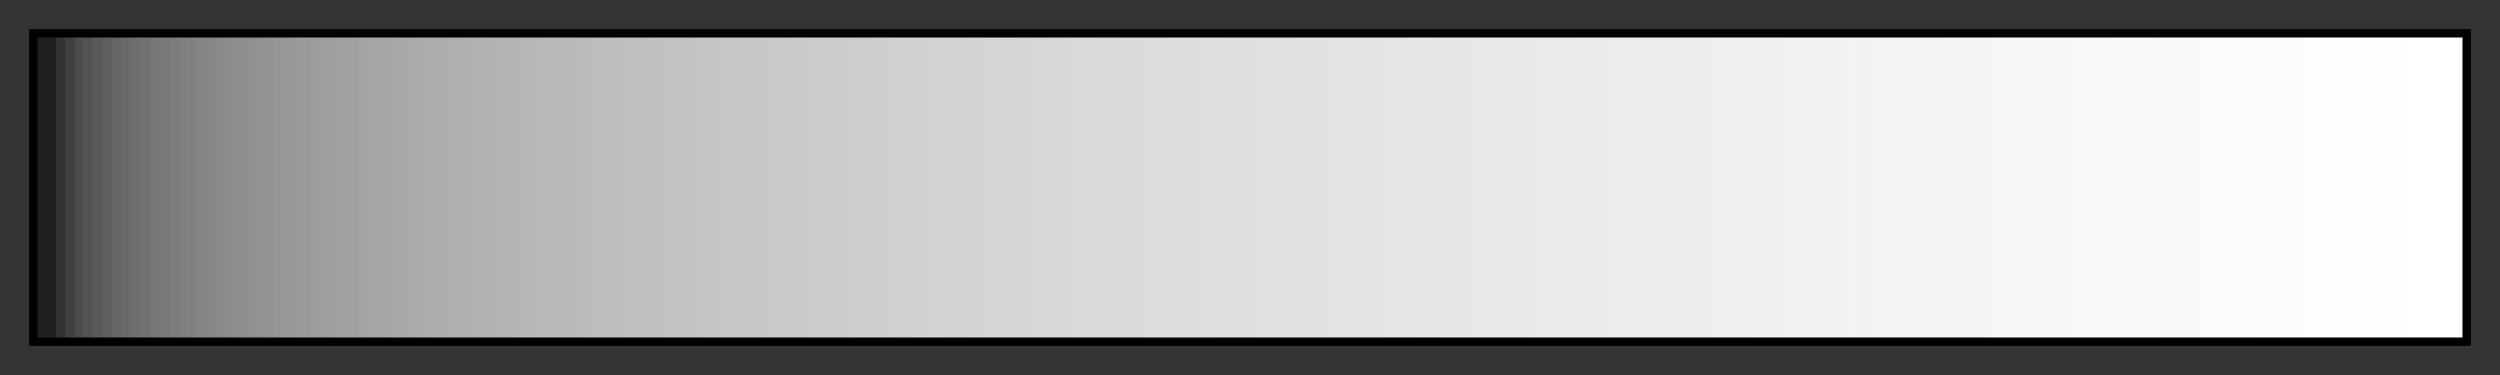
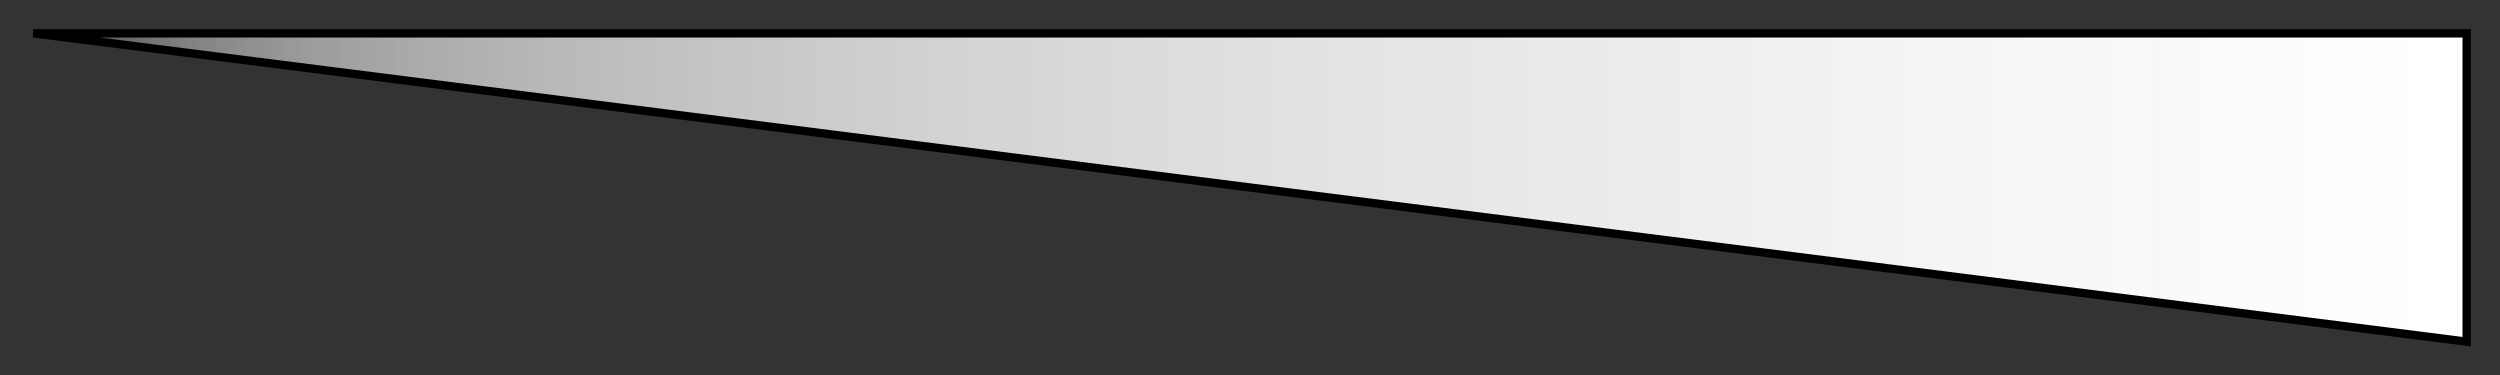
<svg xmlns="http://www.w3.org/2000/svg" height="45" viewBox="0 0 300 45" width="300">
  <rect x="0" y="0" width="300" height="45" fill="#333333" stroke="none" />
  <linearGradient id="a" gradientUnits="objectBoundingBox" spreadMethod="pad" x1="0%" x2="100%" y1="0%" y2="0%">
    <stop offset="0" stop-color="#202020" />
    <stop offset=".004" stop-color="#202020" />
    <stop offset=".008" stop-color="#202020" />
    <stop offset=".008" stop-color="#323232" />
    <stop offset=".012" stop-color="#323232" />
    <stop offset=".012" stop-color="#404040" />
    <stop offset=".016" stop-color="#404040" />
    <stop offset=".016" stop-color="#4a4a4a" />
    <stop offset=".019" stop-color="#4a4a4a" />
    <stop offset=".019" stop-color="#525252" />
    <stop offset=".023" stop-color="#525252" />
    <stop offset=".023" stop-color="#595959" />
    <stop offset=".027" stop-color="#595959" />
    <stop offset=".027" stop-color="#606060" />
    <stop offset=".031" stop-color="#606060" />
    <stop offset=".031" stop-color="#656565" />
    <stop offset=".035" stop-color="#656565" />
    <stop offset=".035" stop-color="#6a6a6a" />
    <stop offset=".039" stop-color="#6a6a6a" />
    <stop offset=".039" stop-color="#6e6e6e" />
    <stop offset=".043" stop-color="#6e6e6e" />
    <stop offset=".043" stop-color="#727272" />
    <stop offset=".047" stop-color="#727272" />
    <stop offset=".047" stop-color="#767676" />
    <stop offset=".051" stop-color="#767676" />
    <stop offset=".051" stop-color="#797979" />
    <stop offset=".055" stop-color="#797979" />
    <stop offset=".055" stop-color="#7d7d7d" />
    <stop offset=".059" stop-color="#7d7d7d" />
    <stop offset=".059" stop-color="#808080" />
    <stop offset=".062" stop-color="#808080" />
    <stop offset=".062" stop-color="#828282" />
    <stop offset=".066" stop-color="#828282" />
    <stop offset=".066" stop-color="#858585" />
    <stop offset=".07" stop-color="#858585" />
    <stop offset=".07" stop-color="#878787" />
    <stop offset=".074" stop-color="#878787" />
    <stop offset=".074" stop-color="#8a8a8a" />
    <stop offset=".078" stop-color="#8a8a8a" />
    <stop offset=".078" stop-color="#8c8c8c" />
    <stop offset=".082" stop-color="#8c8c8c" />
    <stop offset=".082" stop-color="#8e8e8e" />
    <stop offset=".086" stop-color="#8e8e8e" />
    <stop offset=".086" stop-color="#909090" />
    <stop offset=".09" stop-color="#909090" />
    <stop offset=".09" stop-color="#929292" />
    <stop offset=".094" stop-color="#929292" />
    <stop offset=".094" stop-color="#949494" />
    <stop offset=".098" stop-color="#949494" />
    <stop offset=".098" stop-color="#969696" />
    <stop offset=".102" stop-color="#969696" />
    <stop offset=".102" stop-color="#989898" />
    <stop offset=".105" stop-color="#989898" />
    <stop offset=".105" stop-color="#999" />
    <stop offset=".109" stop-color="#999" />
    <stop offset=".109" stop-color="#9b9b9b" />
    <stop offset=".113" stop-color="#9b9b9b" />
    <stop offset=".113" stop-color="#9d9d9d" />
    <stop offset=".117" stop-color="#9d9d9d" />
    <stop offset=".117" stop-color="#9e9e9e" />
    <stop offset=".121" stop-color="#9e9e9e" />
    <stop offset=".121" stop-color="#9f9f9f" />
    <stop offset=".125" stop-color="#9f9f9f" />
    <stop offset=".125" stop-color="#a1a1a1" />
    <stop offset=".129" stop-color="#a1a1a1" />
    <stop offset=".129" stop-color="#a2a2a2" />
    <stop offset=".133" stop-color="#a2a2a2" />
    <stop offset=".133" stop-color="#a4a4a4" />
    <stop offset=".137" stop-color="#a4a4a4" />
    <stop offset=".137" stop-color="#a5a5a5" />
    <stop offset=".141" stop-color="#a5a5a5" />
    <stop offset=".141" stop-color="#a6a6a6" />
    <stop offset=".144" stop-color="#a6a6a6" />
    <stop offset=".144" stop-color="#a7a7a7" />
    <stop offset=".148" stop-color="#a7a7a7" />
    <stop offset=".148" stop-color="#a9a9a9" />
    <stop offset=".152" stop-color="#a9a9a9" />
    <stop offset=".152" stop-color="#aaa" />
    <stop offset=".156" stop-color="#aaa" />
    <stop offset=".156" stop-color="#ababab" />
    <stop offset=".16" stop-color="#ababab" />
    <stop offset=".16" stop-color="#acacac" />
    <stop offset=".164" stop-color="#acacac" />
    <stop offset=".164" stop-color="#adadad" />
    <stop offset=".168" stop-color="#adadad" />
    <stop offset=".168" stop-color="#aeaeae" />
    <stop offset=".172" stop-color="#aeaeae" />
    <stop offset=".172" stop-color="#afafaf" />
    <stop offset=".176" stop-color="#afafaf" />
    <stop offset=".176" stop-color="#b0b0b0" />
    <stop offset=".18" stop-color="#b0b0b0" />
    <stop offset=".18" stop-color="#b1b1b1" />
    <stop offset=".184" stop-color="#b1b1b1" />
    <stop offset=".184" stop-color="#b2b2b2" />
    <stop offset=".188" stop-color="#b2b2b2" />
    <stop offset=".188" stop-color="#b3b3b3" />
    <stop offset=".191" stop-color="#b3b3b3" />
    <stop offset=".191" stop-color="#b4b4b4" />
    <stop offset=".195" stop-color="#b4b4b4" />
    <stop offset=".195" stop-color="#b5b5b5" />
    <stop offset=".199" stop-color="#b5b5b5" />
    <stop offset=".199" stop-color="#b6b6b6" />
    <stop offset=".203" stop-color="#b6b6b6" />
    <stop offset=".203" stop-color="#b7b7b7" />
    <stop offset=".207" stop-color="#b7b7b7" />
    <stop offset=".207" stop-color="#b8b8b8" />
    <stop offset=".211" stop-color="#b8b8b8" />
    <stop offset=".211" stop-color="#b9b9b9" />
    <stop offset=".215" stop-color="#b9b9b9" />
    <stop offset=".219" stop-color="#b9b9b9" />
    <stop offset=".219" stop-color="#bababa" />
    <stop offset=".223" stop-color="#bababa" />
    <stop offset=".223" stop-color="#bbb" />
    <stop offset=".227" stop-color="#bbb" />
    <stop offset=".227" stop-color="#bcbcbc" />
    <stop offset=".231" stop-color="#bcbcbc" />
    <stop offset=".231" stop-color="#bdbdbd" />
    <stop offset=".234" stop-color="#bdbdbd" />
    <stop offset=".238" stop-color="#bdbdbd" />
    <stop offset=".238" stop-color="#bebebe" />
    <stop offset=".242" stop-color="#bebebe" />
    <stop offset=".242" stop-color="#bfbfbf" />
    <stop offset=".246" stop-color="#bfbfbf" />
    <stop offset=".25" stop-color="#bfbfbf" />
    <stop offset=".25" stop-color="#c0c0c0" />
    <stop offset=".254" stop-color="#c0c0c0" />
    <stop offset=".254" stop-color="#c1c1c1" />
    <stop offset=".258" stop-color="#c1c1c1" />
    <stop offset=".258" stop-color="#c2c2c2" />
    <stop offset=".262" stop-color="#c2c2c2" />
    <stop offset=".266" stop-color="#c2c2c2" />
    <stop offset=".266" stop-color="#c3c3c3" />
    <stop offset=".27" stop-color="#c3c3c3" />
    <stop offset=".27" stop-color="#c4c4c4" />
    <stop offset=".273" stop-color="#c4c4c4" />
    <stop offset=".277" stop-color="#c4c4c4" />
    <stop offset=".277" stop-color="#c5c5c5" />
    <stop offset=".281" stop-color="#c5c5c5" />
    <stop offset=".281" stop-color="#c6c6c6" />
    <stop offset=".285" stop-color="#c6c6c6" />
    <stop offset=".289" stop-color="#c6c6c6" />
    <stop offset=".289" stop-color="#c7c7c7" />
    <stop offset=".293" stop-color="#c7c7c7" />
    <stop offset=".297" stop-color="#c7c7c7" />
    <stop offset=".297" stop-color="#c8c8c8" />
    <stop offset=".301" stop-color="#c8c8c8" />
    <stop offset=".301" stop-color="#c9c9c9" />
    <stop offset=".305" stop-color="#c9c9c9" />
    <stop offset=".309" stop-color="#c9c9c9" />
    <stop offset=".309" stop-color="#cacaca" />
    <stop offset=".312" stop-color="#cacaca" />
    <stop offset=".316" stop-color="#cacaca" />
    <stop offset=".316" stop-color="#cbcbcb" />
    <stop offset=".32" stop-color="#cbcbcb" />
    <stop offset=".32" stop-color="#ccc" />
    <stop offset=".324" stop-color="#ccc" />
    <stop offset=".328" stop-color="#ccc" />
    <stop offset=".328" stop-color="#cdcdcd" />
    <stop offset=".332" stop-color="#cdcdcd" />
    <stop offset=".336" stop-color="#cdcdcd" />
    <stop offset=".336" stop-color="#cecece" />
    <stop offset=".34" stop-color="#cecece" />
    <stop offset=".344" stop-color="#cecece" />
    <stop offset=".344" stop-color="#cfcfcf" />
    <stop offset=".348" stop-color="#cfcfcf" />
    <stop offset=".352" stop-color="#cfcfcf" />
    <stop offset=".352" stop-color="#d0d0d0" />
    <stop offset=".355" stop-color="#d0d0d0" />
    <stop offset=".359" stop-color="#d0d0d0" />
    <stop offset=".359" stop-color="#d1d1d1" />
    <stop offset=".363" stop-color="#d1d1d1" />
    <stop offset=".367" stop-color="#d1d1d1" />
    <stop offset=".367" stop-color="#d2d2d2" />
    <stop offset=".371" stop-color="#d2d2d2" />
    <stop offset=".375" stop-color="#d2d2d2" />
    <stop offset=".375" stop-color="#d3d3d3" />
    <stop offset=".379" stop-color="#d3d3d3" />
    <stop offset=".383" stop-color="#d3d3d3" />
    <stop offset=".383" stop-color="#d4d4d4" />
    <stop offset=".387" stop-color="#d4d4d4" />
    <stop offset=".391" stop-color="#d4d4d4" />
    <stop offset=".391" stop-color="#d5d5d5" />
    <stop offset=".395" stop-color="#d5d5d5" />
    <stop offset=".398" stop-color="#d5d5d5" />
    <stop offset=".402" stop-color="#d5d5d5" />
    <stop offset=".402" stop-color="#d6d6d6" />
    <stop offset=".406" stop-color="#d6d6d6" />
    <stop offset=".41" stop-color="#d6d6d6" />
    <stop offset=".41" stop-color="#d7d7d7" />
    <stop offset=".414" stop-color="#d7d7d7" />
    <stop offset=".418" stop-color="#d7d7d7" />
    <stop offset=".418" stop-color="#d8d8d8" />
    <stop offset=".422" stop-color="#d8d8d8" />
    <stop offset=".426" stop-color="#d8d8d8" />
    <stop offset=".426" stop-color="#d9d9d9" />
    <stop offset=".43" stop-color="#d9d9d9" />
    <stop offset=".434" stop-color="#d9d9d9" />
    <stop offset=".438" stop-color="#d9d9d9" />
    <stop offset=".438" stop-color="#dadada" />
    <stop offset=".441" stop-color="#dadada" />
    <stop offset=".445" stop-color="#dadada" />
    <stop offset=".445" stop-color="#dbdbdb" />
    <stop offset=".449" stop-color="#dbdbdb" />
    <stop offset=".453" stop-color="#dbdbdb" />
    <stop offset=".457" stop-color="#dbdbdb" />
    <stop offset=".457" stop-color="#dcdcdc" />
    <stop offset=".461" stop-color="#dcdcdc" />
    <stop offset=".465" stop-color="#dcdcdc" />
    <stop offset=".465" stop-color="#ddd" />
    <stop offset=".469" stop-color="#ddd" />
    <stop offset=".473" stop-color="#ddd" />
    <stop offset=".477" stop-color="#ddd" />
    <stop offset=".477" stop-color="#dedede" />
    <stop offset=".48" stop-color="#dedede" />
    <stop offset=".484" stop-color="#dedede" />
    <stop offset=".488" stop-color="#dedede" />
    <stop offset=".488" stop-color="#dfdfdf" />
    <stop offset=".492" stop-color="#dfdfdf" />
    <stop offset=".496" stop-color="#dfdfdf" />
    <stop offset=".5" stop-color="#dfdfdf" />
    <stop offset=".5" stop-color="#e0e0e0" />
    <stop offset=".504" stop-color="#e0e0e0" />
    <stop offset=".508" stop-color="#e0e0e0" />
    <stop offset=".508" stop-color="#e1e1e1" />
    <stop offset=".512" stop-color="#e1e1e1" />
    <stop offset=".516" stop-color="#e1e1e1" />
    <stop offset=".519" stop-color="#e1e1e1" />
    <stop offset=".519" stop-color="#e2e2e2" />
    <stop offset=".523" stop-color="#e2e2e2" />
    <stop offset=".527" stop-color="#e2e2e2" />
    <stop offset=".531" stop-color="#e2e2e2" />
    <stop offset=".531" stop-color="#e3e3e3" />
    <stop offset=".535" stop-color="#e3e3e3" />
    <stop offset=".539" stop-color="#e3e3e3" />
    <stop offset=".543" stop-color="#e3e3e3" />
    <stop offset=".543" stop-color="#e4e4e4" />
    <stop offset=".547" stop-color="#e4e4e4" />
    <stop offset=".551" stop-color="#e4e4e4" />
    <stop offset=".555" stop-color="#e4e4e4" />
    <stop offset=".555" stop-color="#e5e5e5" />
    <stop offset=".559" stop-color="#e5e5e5" />
    <stop offset=".562" stop-color="#e5e5e5" />
    <stop offset=".566" stop-color="#e5e5e5" />
    <stop offset=".566" stop-color="#e6e6e6" />
    <stop offset=".57" stop-color="#e6e6e6" />
    <stop offset=".574" stop-color="#e6e6e6" />
    <stop offset=".578" stop-color="#e6e6e6" />
    <stop offset=".578" stop-color="#e7e7e7" />
    <stop offset=".582" stop-color="#e7e7e7" />
    <stop offset=".586" stop-color="#e7e7e7" />
    <stop offset=".59" stop-color="#e7e7e7" />
    <stop offset=".594" stop-color="#e7e7e7" />
    <stop offset=".594" stop-color="#e8e8e8" />
    <stop offset=".598" stop-color="#e8e8e8" />
    <stop offset=".602" stop-color="#e8e8e8" />
    <stop offset=".606" stop-color="#e8e8e8" />
    <stop offset=".606" stop-color="#e9e9e9" />
    <stop offset=".609" stop-color="#e9e9e9" />
    <stop offset=".613" stop-color="#e9e9e9" />
    <stop offset=".617" stop-color="#e9e9e9" />
    <stop offset=".617" stop-color="#eaeaea" />
    <stop offset=".621" stop-color="#eaeaea" />
    <stop offset=".625" stop-color="#eaeaea" />
    <stop offset=".629" stop-color="#eaeaea" />
    <stop offset=".633" stop-color="#eaeaea" />
    <stop offset=".633" stop-color="#ebebeb" />
    <stop offset=".637" stop-color="#ebebeb" />
    <stop offset=".641" stop-color="#ebebeb" />
    <stop offset=".644" stop-color="#ebebeb" />
    <stop offset=".648" stop-color="#ebebeb" />
    <stop offset=".648" stop-color="#ececec" />
    <stop offset=".652" stop-color="#ececec" />
    <stop offset=".656" stop-color="#ececec" />
    <stop offset=".66" stop-color="#ececec" />
    <stop offset=".66" stop-color="#ededed" />
    <stop offset=".664" stop-color="#ededed" />
    <stop offset=".668" stop-color="#ededed" />
    <stop offset=".672" stop-color="#ededed" />
    <stop offset=".676" stop-color="#ededed" />
    <stop offset=".676" stop-color="#eee" />
    <stop offset=".68" stop-color="#eee" />
    <stop offset=".684" stop-color="#eee" />
    <stop offset=".688" stop-color="#eee" />
    <stop offset=".691" stop-color="#eee" />
    <stop offset=".691" stop-color="#efefef" />
    <stop offset=".695" stop-color="#efefef" />
    <stop offset=".699" stop-color="#efefef" />
    <stop offset=".703" stop-color="#efefef" />
    <stop offset=".707" stop-color="#efefef" />
    <stop offset=".707" stop-color="#f0f0f0" />
    <stop offset=".711" stop-color="#f0f0f0" />
    <stop offset=".715" stop-color="#f0f0f0" />
    <stop offset=".719" stop-color="#f0f0f0" />
    <stop offset=".719" stop-color="#f1f1f1" />
    <stop offset=".723" stop-color="#f1f1f1" />
    <stop offset=".727" stop-color="#f1f1f1" />
    <stop offset=".731" stop-color="#f1f1f1" />
    <stop offset=".734" stop-color="#f1f1f1" />
    <stop offset=".738" stop-color="#f1f1f1" />
    <stop offset=".738" stop-color="#f2f2f2" />
    <stop offset=".742" stop-color="#f2f2f2" />
    <stop offset=".746" stop-color="#f2f2f2" />
    <stop offset=".746" stop-color="#f3f3f3" />
    <stop offset=".75" stop-color="#f3f3f3" />
    <stop offset=".75" stop-color="#f2f2f2" />
    <stop offset=".754" stop-color="#f2f2f2" />
    <stop offset=".754" stop-color="#f3f3f3" />
    <stop offset=".758" stop-color="#f3f3f3" />
    <stop offset=".762" stop-color="#f3f3f3" />
    <stop offset=".766" stop-color="#f3f3f3" />
    <stop offset=".769" stop-color="#f3f3f3" />
    <stop offset=".769" stop-color="#f4f4f4" />
    <stop offset=".773" stop-color="#f4f4f4" />
    <stop offset=".777" stop-color="#f4f4f4" />
    <stop offset=".781" stop-color="#f4f4f4" />
    <stop offset=".785" stop-color="#f4f4f4" />
    <stop offset=".785" stop-color="#f5f5f5" />
    <stop offset=".789" stop-color="#f5f5f5" />
    <stop offset=".793" stop-color="#f5f5f5" />
    <stop offset=".797" stop-color="#f5f5f5" />
    <stop offset=".801" stop-color="#f5f5f5" />
    <stop offset=".805" stop-color="#f5f5f5" />
    <stop offset=".805" stop-color="#f6f6f6" />
    <stop offset=".809" stop-color="#f6f6f6" />
    <stop offset=".812" stop-color="#f6f6f6" />
    <stop offset=".816" stop-color="#f6f6f6" />
    <stop offset=".82" stop-color="#f6f6f6" />
    <stop offset=".82" stop-color="#f7f7f7" />
    <stop offset=".824" stop-color="#f7f7f7" />
    <stop offset=".828" stop-color="#f7f7f7" />
    <stop offset=".832" stop-color="#f7f7f7" />
    <stop offset=".836" stop-color="#f7f7f7" />
    <stop offset=".84" stop-color="#f7f7f7" />
    <stop offset=".84" stop-color="#f8f8f8" />
    <stop offset=".844" stop-color="#f8f8f8" />
    <stop offset=".848" stop-color="#f8f8f8" />
    <stop offset=".852" stop-color="#f8f8f8" />
    <stop offset=".856" stop-color="#f8f8f8" />
    <stop offset=".856" stop-color="#f9f9f9" />
    <stop offset=".859" stop-color="#f9f9f9" />
    <stop offset=".863" stop-color="#f9f9f9" />
    <stop offset=".867" stop-color="#f9f9f9" />
    <stop offset=".871" stop-color="#f9f9f9" />
    <stop offset=".871" stop-color="#f8f8f8" />
    <stop offset=".875" stop-color="#f8f8f8" />
    <stop offset=".875" stop-color="#fafafa" />
    <stop offset=".879" stop-color="#fafafa" />
    <stop offset=".883" stop-color="#fafafa" />
    <stop offset=".887" stop-color="#fafafa" />
    <stop offset=".891" stop-color="#fafafa" />
    <stop offset=".894" stop-color="#fafafa" />
    <stop offset=".894" stop-color="#fbfbfb" />
    <stop offset=".898" stop-color="#fbfbfb" />
    <stop offset=".902" stop-color="#fbfbfb" />
    <stop offset=".906" stop-color="#fbfbfb" />
    <stop offset=".91" stop-color="#fbfbfb" />
    <stop offset=".914" stop-color="#fbfbfb" />
    <stop offset=".914" stop-color="#fcfcfc" />
    <stop offset=".918" stop-color="#fcfcfc" />
    <stop offset=".922" stop-color="#fcfcfc" />
    <stop offset=".926" stop-color="#fcfcfc" />
    <stop offset=".93" stop-color="#fcfcfc" />
    <stop offset=".934" stop-color="#fcfcfc" />
    <stop offset=".934" stop-color="#fdfdfd" />
    <stop offset=".938" stop-color="#fdfdfd" />
    <stop offset=".941" stop-color="#fdfdfd" />
    <stop offset=".945" stop-color="#fdfdfd" />
    <stop offset=".949" stop-color="#fdfdfd" />
    <stop offset=".953" stop-color="#fdfdfd" />
    <stop offset=".957" stop-color="#fdfdfd" />
    <stop offset=".957" stop-color="#fefefe" />
    <stop offset=".961" stop-color="#fefefe" />
    <stop offset=".965" stop-color="#fefefe" />
    <stop offset=".969" stop-color="#fefefe" />
    <stop offset=".973" stop-color="#fefefe" />
    <stop offset=".977" stop-color="#fefefe" />
    <stop offset=".977" stop-color="#fff" />
    <stop offset=".981" stop-color="#fff" />
    <stop offset=".984" stop-color="#fff" />
    <stop offset=".988" stop-color="#fff" />
    <stop offset=".992" stop-color="#fff" />
    <stop offset=".996" stop-color="#fff" />
    <stop offset="1" stop-color="#fff" />
  </linearGradient>
-   <path d="m4 4h292v37h-292z" fill="url(#a)" stroke="#000" />
+   <path d="m4 4h292v37z" fill="url(#a)" stroke="#000" />
</svg>